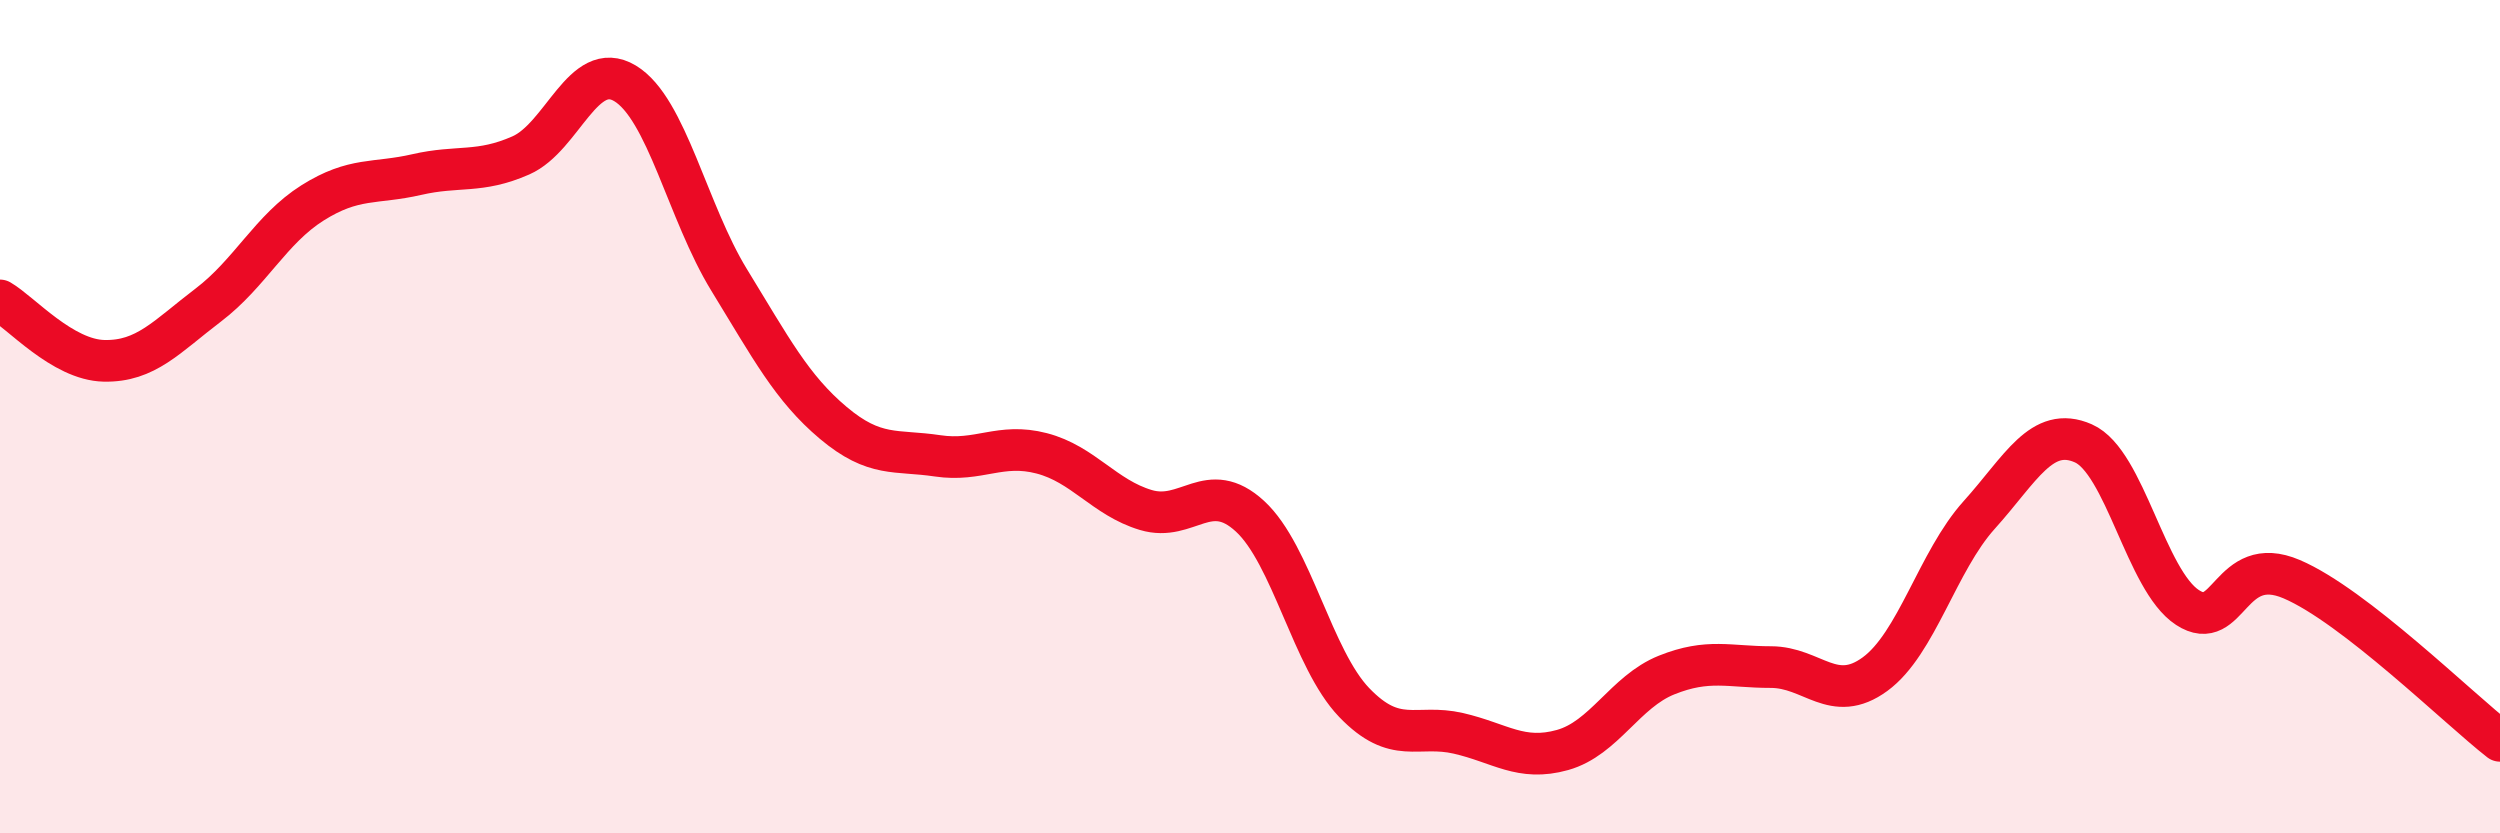
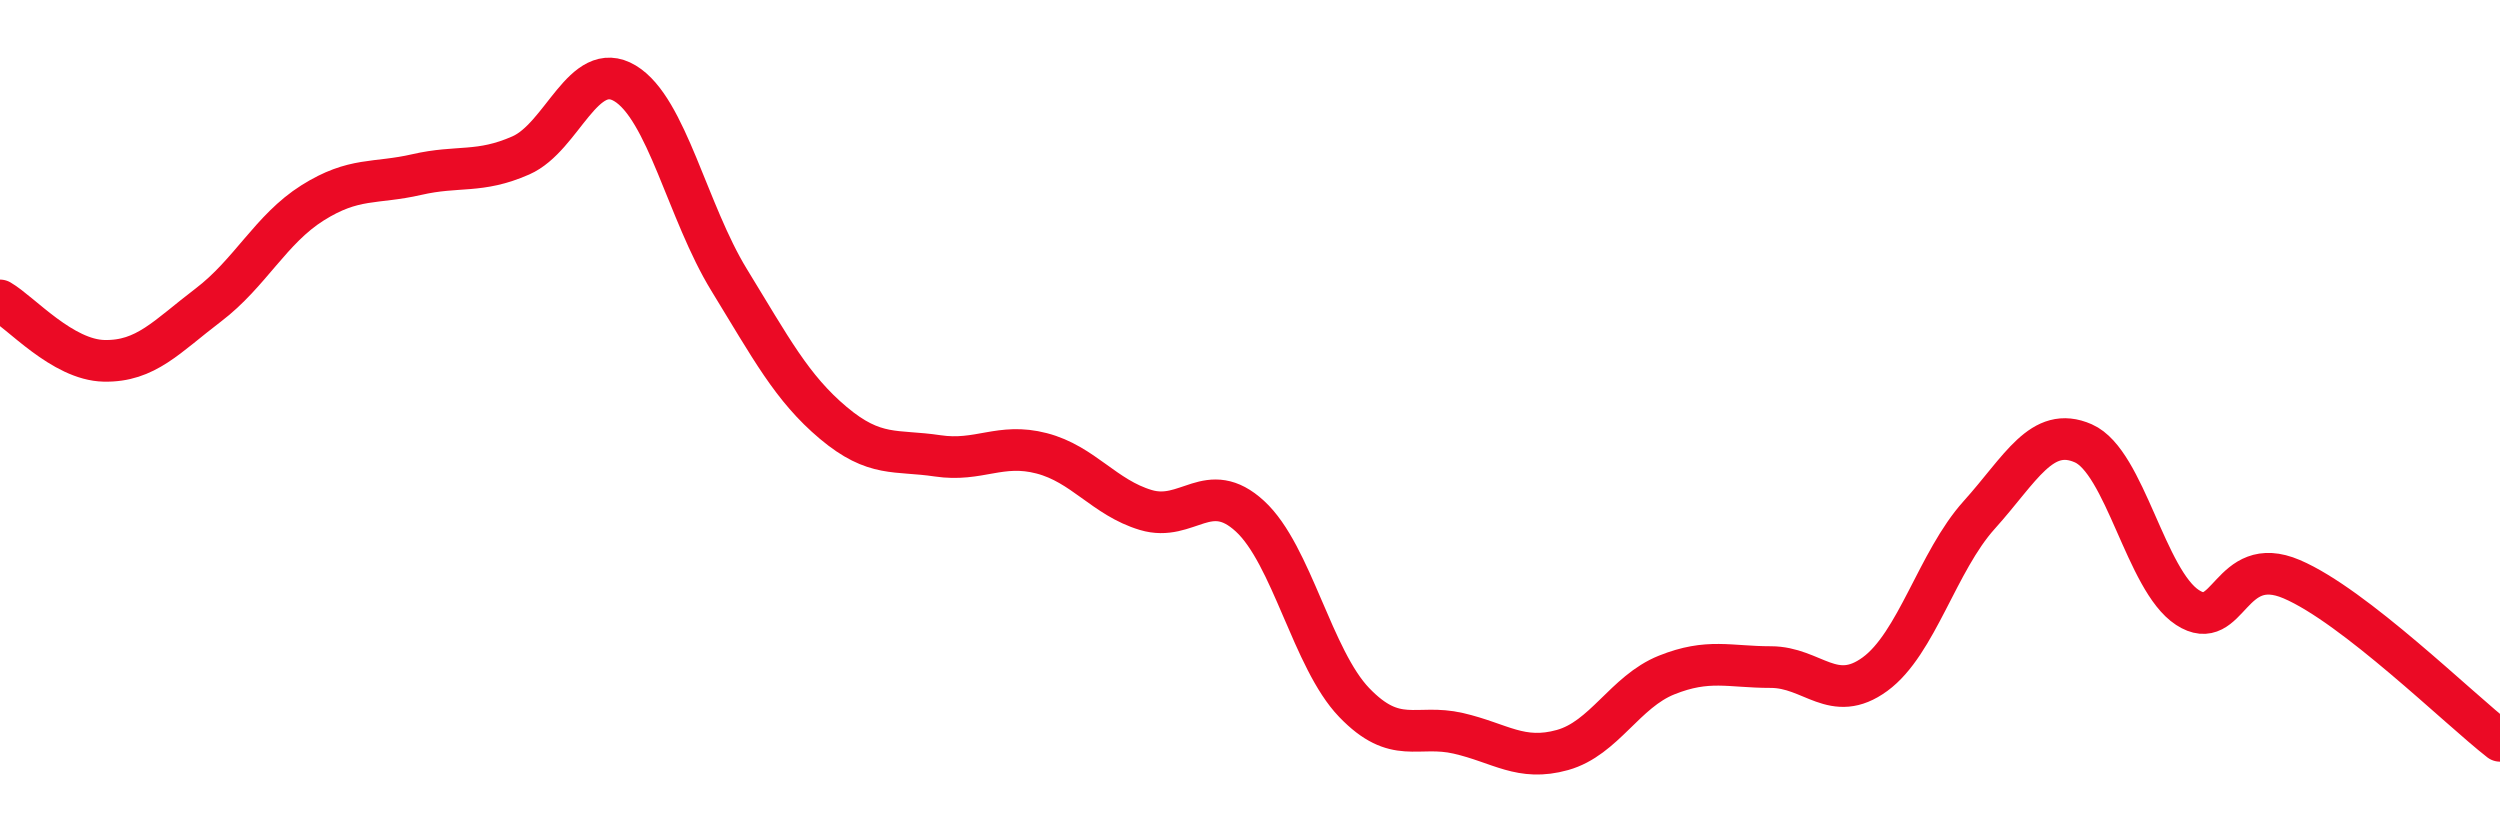
<svg xmlns="http://www.w3.org/2000/svg" width="60" height="20" viewBox="0 0 60 20">
-   <path d="M 0,7.21 C 0.5,7.5 1.5,8.64 2.5,8.66 C 3.5,8.68 4,8.08 5,7.32 C 6,6.56 6.5,5.5 7.5,4.87 C 8.5,4.24 9,4.42 10,4.19 C 11,3.96 11.5,4.17 12.5,3.73 C 13.5,3.29 14,1.4 15,2 C 16,2.6 16.5,5.09 17.5,6.72 C 18.5,8.35 19,9.31 20,10.15 C 21,10.99 21.5,10.79 22.5,10.94 C 23.5,11.09 24,10.62 25,10.88 C 26,11.14 26.5,11.94 27.5,12.24 C 28.5,12.54 29,11.47 30,12.39 C 31,13.31 31.5,15.82 32.5,16.86 C 33.5,17.9 34,17.37 35,17.6 C 36,17.83 36.5,18.28 37.5,18 C 38.5,17.72 39,16.6 40,16.2 C 41,15.8 41.5,16.01 42.5,16.01 C 43.5,16.01 44,16.91 45,16.18 C 46,15.45 46.5,13.47 47.5,12.36 C 48.5,11.25 49,10.2 50,10.64 C 51,11.08 51.5,13.93 52.5,14.58 C 53.5,15.23 53.5,13.26 55,13.9 C 56.5,14.54 59,17 60,17.78L60 20L0 20Z" fill="#EB0A25" opacity="0.1" stroke-linecap="round" stroke-linejoin="round" />
  <path d="M 0,7.21 C 0.5,7.5 1.5,8.64 2.5,8.66 C 3.5,8.68 4,8.08 5,7.32 C 6,6.56 6.5,5.5 7.5,4.87 C 8.5,4.24 9,4.42 10,4.19 C 11,3.96 11.5,4.17 12.5,3.73 C 13.5,3.29 14,1.4 15,2 C 16,2.6 16.5,5.09 17.5,6.72 C 18.5,8.35 19,9.31 20,10.15 C 21,10.99 21.5,10.79 22.5,10.94 C 23.5,11.09 24,10.62 25,10.88 C 26,11.14 26.5,11.94 27.5,12.24 C 28.5,12.54 29,11.47 30,12.39 C 31,13.31 31.5,15.82 32.5,16.86 C 33.5,17.9 34,17.37 35,17.6 C 36,17.83 36.5,18.28 37.5,18 C 38.5,17.72 39,16.6 40,16.2 C 41,15.8 41.5,16.01 42.5,16.01 C 43.5,16.01 44,16.91 45,16.18 C 46,15.45 46.5,13.47 47.5,12.36 C 48.5,11.25 49,10.2 50,10.64 C 51,11.08 51.5,13.93 52.5,14.58 C 53.5,15.23 53.5,13.26 55,13.9 C 56.5,14.54 59,17 60,17.78" stroke="#EB0A25" stroke-width="1" fill="none" stroke-linecap="round" stroke-linejoin="round" />
</svg>